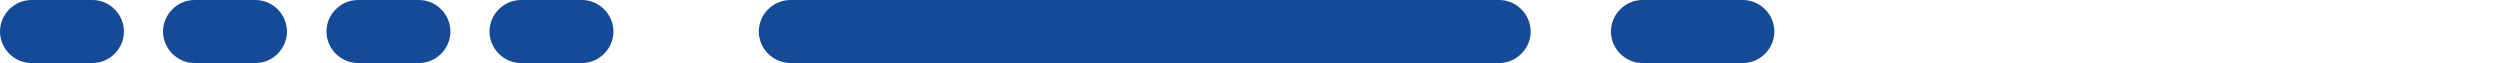
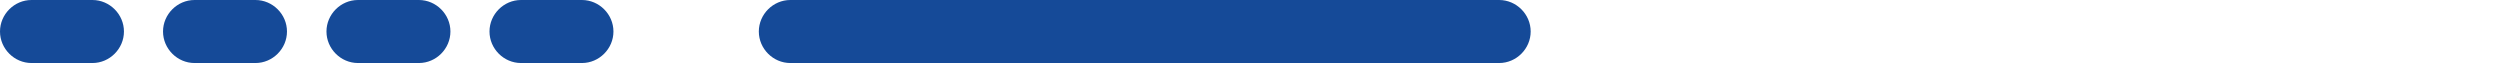
<svg xmlns="http://www.w3.org/2000/svg" width="119" height="3" viewBox="0 0 119 3" fill="none">
-   <path d="M82.96 3H78.18C77.36 3 76.68 2.32 76.68 1.5C76.68 0.68 77.36 0 78.18 0H82.96C83.78 0 84.46 0.68 84.46 1.5C84.46 2.32 83.78 3 82.96 3Z" fill="#154A98" />
  <path d="M71.36 3H37.62C36.8 3 36.12 2.32 36.12 1.5C36.12 0.68 36.8 0 37.62 0H71.36C72.18 0 72.86 0.68 72.86 1.5C72.86 2.32 72.18 3 71.36 3Z" fill="#154A98" />
  <path d="M27.7 3H24.8C23.98 3 23.3 2.32 23.3 1.5C23.3 0.68 23.98 0 24.8 0H27.7C28.52 0 29.2 0.68 29.2 1.5C29.2 2.32 28.52 3 27.7 3Z" fill="#154A98" />
  <path d="M19.94 3H17.04C16.22 3 15.54 2.32 15.54 1.5C15.54 0.68 16.22 0 17.04 0H19.94C20.76 0 21.44 0.68 21.44 1.5C21.44 2.32 20.76 3 19.94 3Z" fill="#154A98" />
  <path d="M12.16 3H9.26C8.44 3 7.76 2.32 7.76 1.5C7.76 0.68 8.44 0 9.26 0H12.16C12.98 0 13.66 0.68 13.66 1.5C13.66 2.32 12.98 3 12.16 3Z" fill="#154A98" />
-   <path d="M4.4 3H1.5C0.68 3 0 2.32 0 1.5C0 0.68 0.68 0 1.5 0H4.4C5.22 0 5.9 0.68 5.9 1.5C5.9 2.32 5.22 3 4.4 3Z" fill="#154A98" />
+   <path d="M4.4 3H1.5C0.68 3 0 2.32 0 1.5C0 0.68 0.68 0 1.5 0H4.4C5.22 0 5.9 0.68 5.9 1.5C5.9 2.32 5.22 3 4.4 3" fill="#154A98" />
</svg>